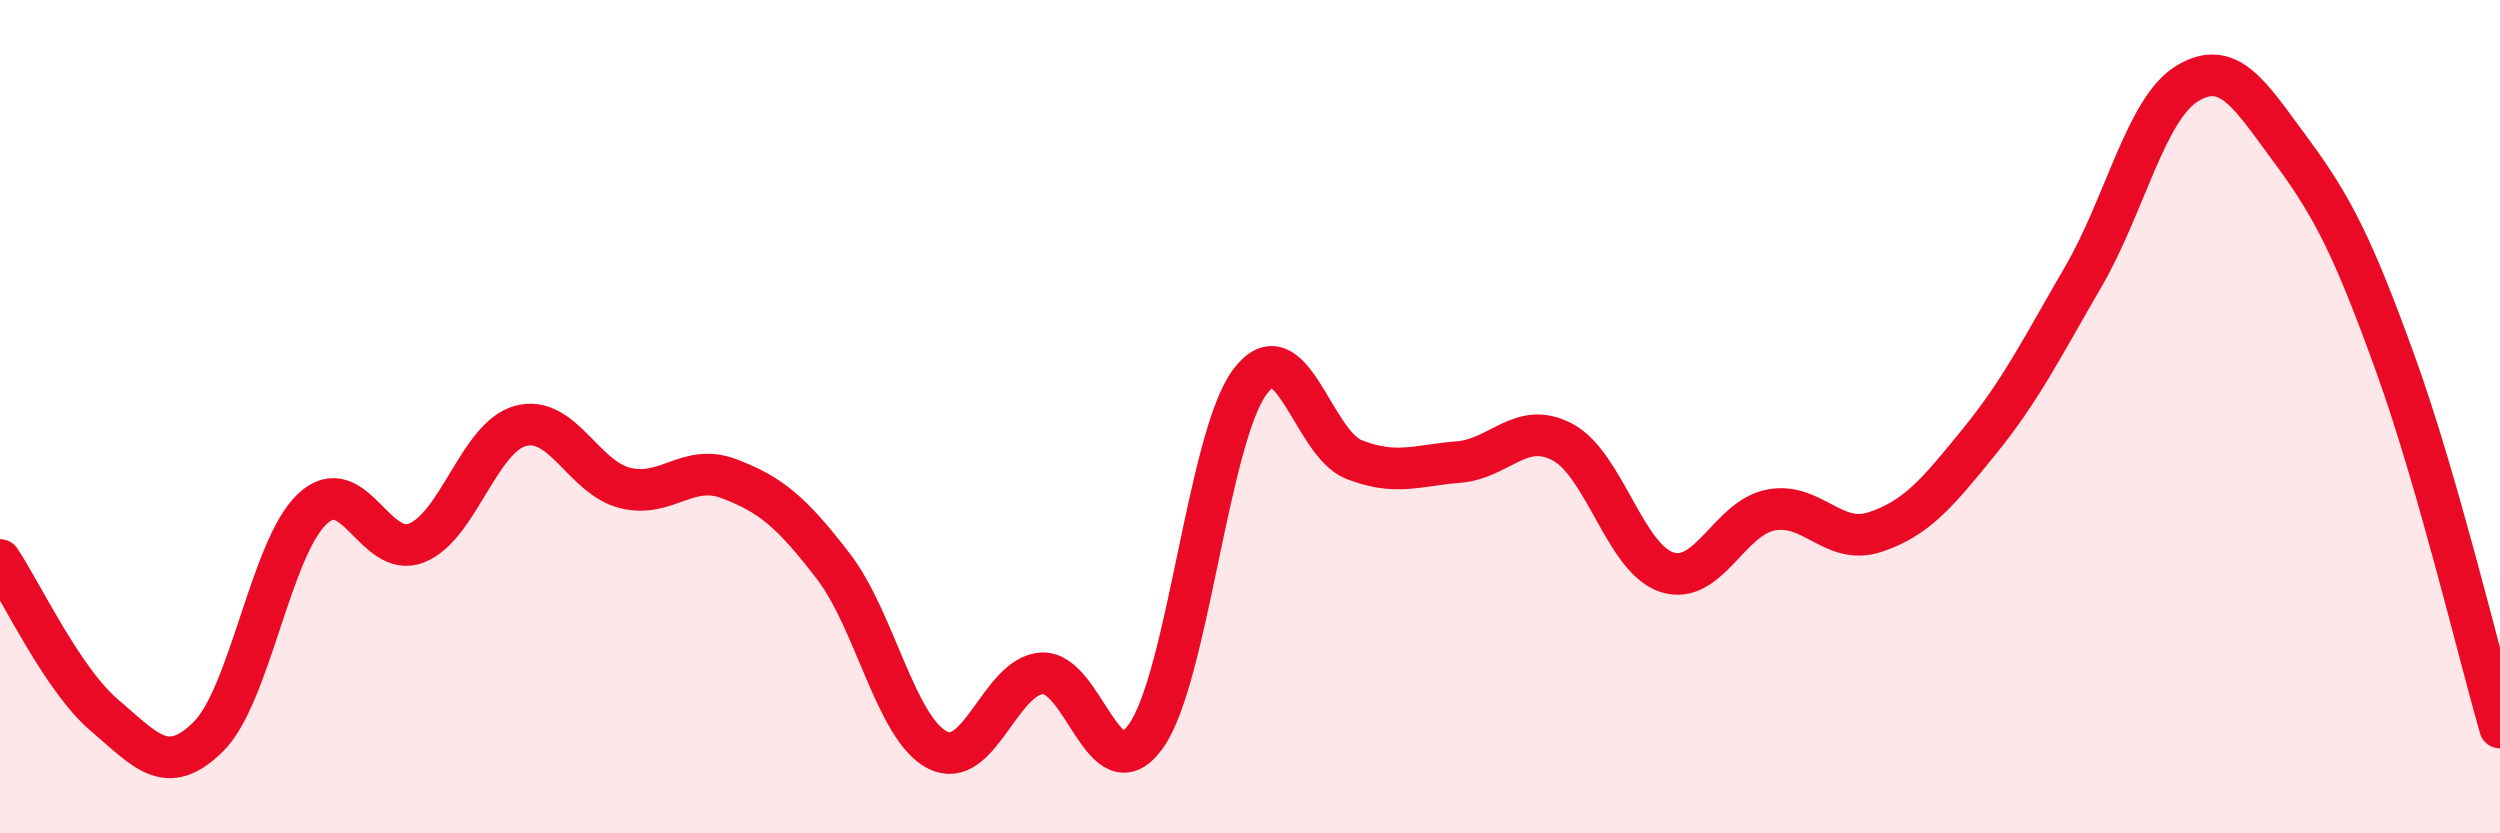
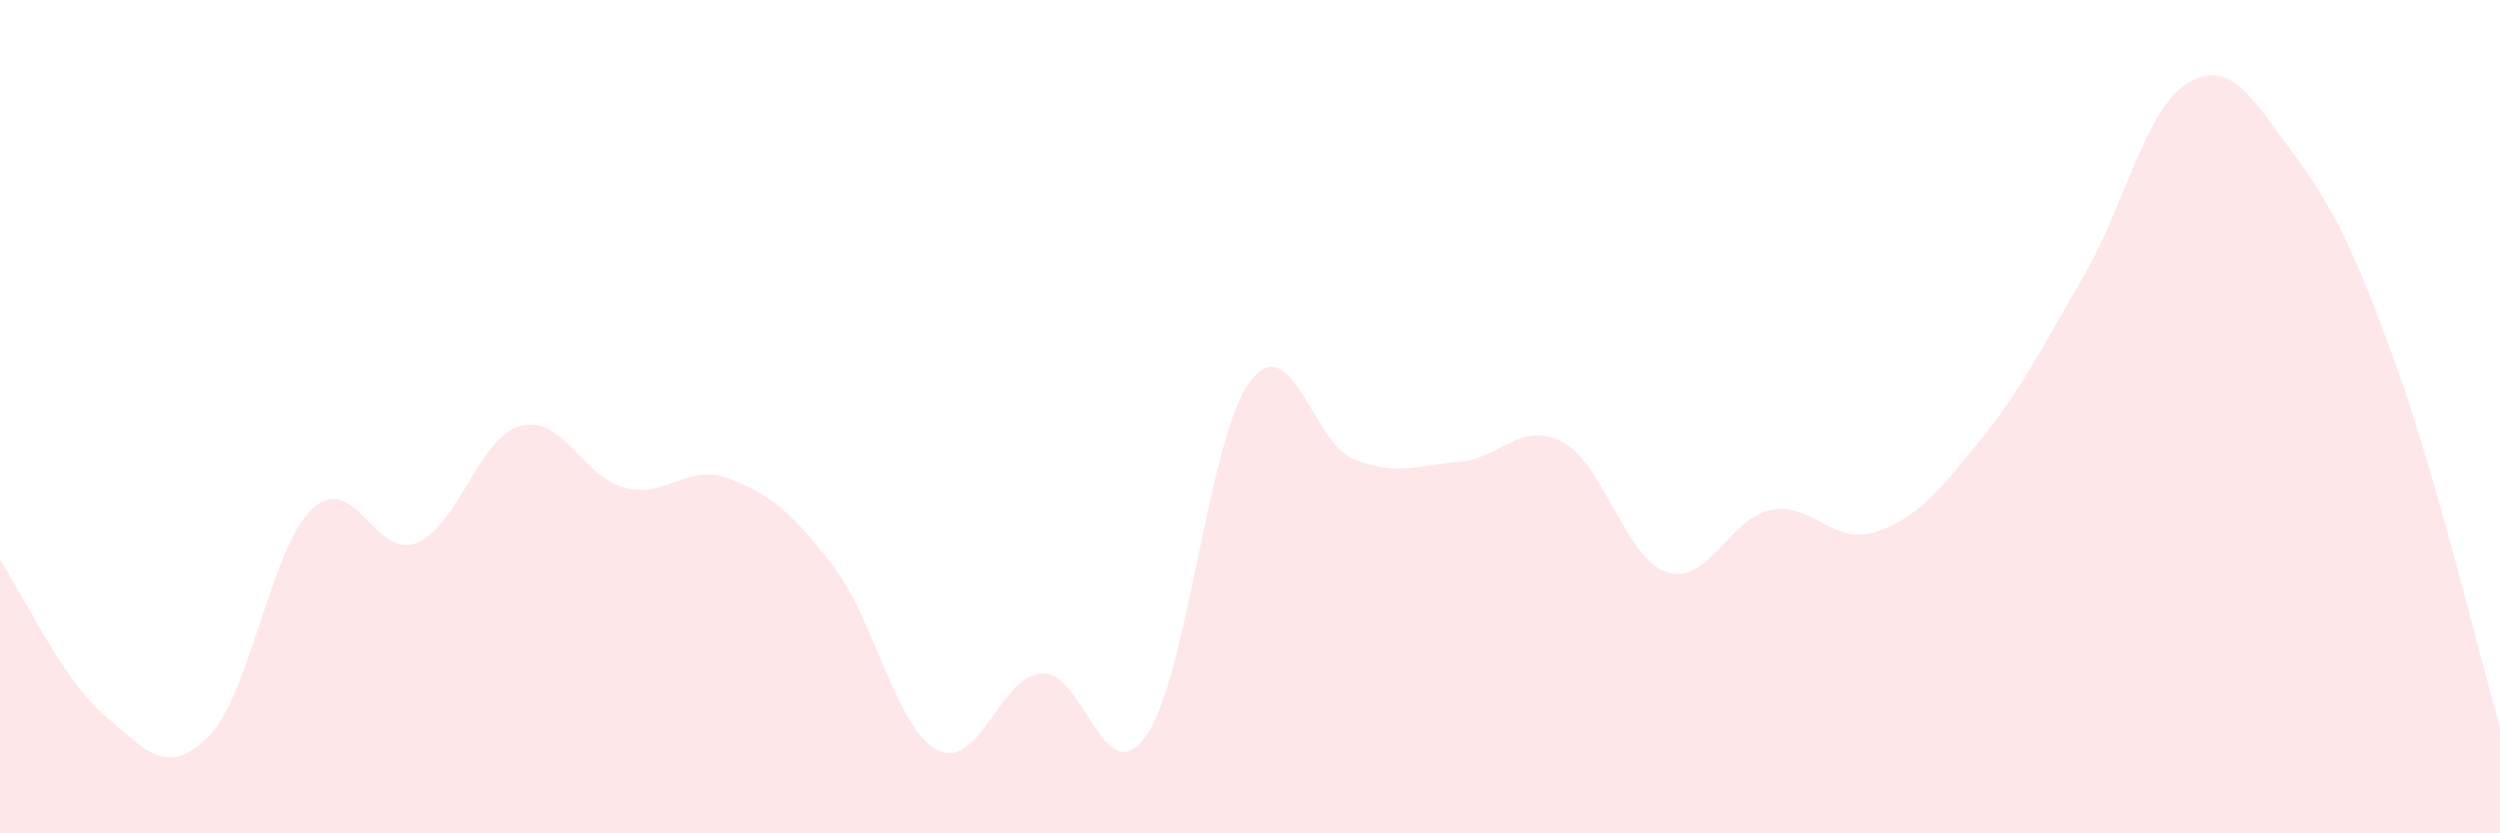
<svg xmlns="http://www.w3.org/2000/svg" width="60" height="20" viewBox="0 0 60 20">
  <path d="M 0,13.44 C 0.5,14.18 1.5,16.31 2.5,17.16 C 3.5,18.01 4,18.67 5,17.68 C 6,16.69 6.5,13.14 7.5,12.21 C 8.5,11.28 9,13.43 10,13.03 C 11,12.63 11.5,10.48 12.5,10.22 C 13.5,9.96 14,11.46 15,11.71 C 16,11.96 16.5,11.11 17.5,11.49 C 18.5,11.87 19,12.29 20,13.59 C 21,14.89 21.5,17.49 22.5,18 C 23.5,18.51 24,16.23 25,16.16 C 26,16.09 26.5,19.07 27.5,17.67 C 28.5,16.27 29,10.49 30,9.16 C 31,7.83 31.5,10.64 32.5,11.03 C 33.5,11.42 34,11.17 35,11.09 C 36,11.01 36.5,10.08 37.5,10.61 C 38.5,11.14 39,13.4 40,13.73 C 41,14.06 41.5,12.43 42.5,12.24 C 43.5,12.05 44,13.1 45,12.77 C 46,12.44 46.5,11.83 47.5,10.6 C 48.5,9.37 49,8.36 50,6.64 C 51,4.92 51.5,2.6 52.5,2 C 53.5,1.4 54,2.28 55,3.63 C 56,4.98 56.5,5.99 57.5,8.76 C 58.5,11.53 59.5,15.72 60,17.46L60 20L0 20Z" fill="#EB0A25" opacity="0.1" stroke-linecap="round" stroke-linejoin="round" />
-   <path d="M 0,13.44 C 0.5,14.18 1.5,16.31 2.5,17.16 C 3.5,18.01 4,18.67 5,17.68 C 6,16.69 6.5,13.14 7.5,12.21 C 8.5,11.28 9,13.43 10,13.03 C 11,12.63 11.5,10.48 12.5,10.22 C 13.5,9.96 14,11.46 15,11.71 C 16,11.96 16.5,11.11 17.5,11.49 C 18.5,11.87 19,12.29 20,13.59 C 21,14.89 21.5,17.49 22.5,18 C 23.5,18.51 24,16.23 25,16.16 C 26,16.09 26.5,19.07 27.5,17.67 C 28.5,16.27 29,10.49 30,9.16 C 31,7.83 31.5,10.64 32.5,11.03 C 33.5,11.42 34,11.17 35,11.09 C 36,11.01 36.5,10.08 37.5,10.61 C 38.5,11.14 39,13.4 40,13.73 C 41,14.06 41.5,12.43 42.5,12.24 C 43.5,12.05 44,13.1 45,12.77 C 46,12.44 46.5,11.83 47.5,10.6 C 48.5,9.37 49,8.36 50,6.64 C 51,4.92 51.5,2.6 52.5,2 C 53.5,1.4 54,2.28 55,3.63 C 56,4.98 56.5,5.99 57.5,8.76 C 58.5,11.53 59.5,15.72 60,17.46" stroke="#EB0A25" stroke-width="1" fill="none" stroke-linecap="round" stroke-linejoin="round" />
</svg>